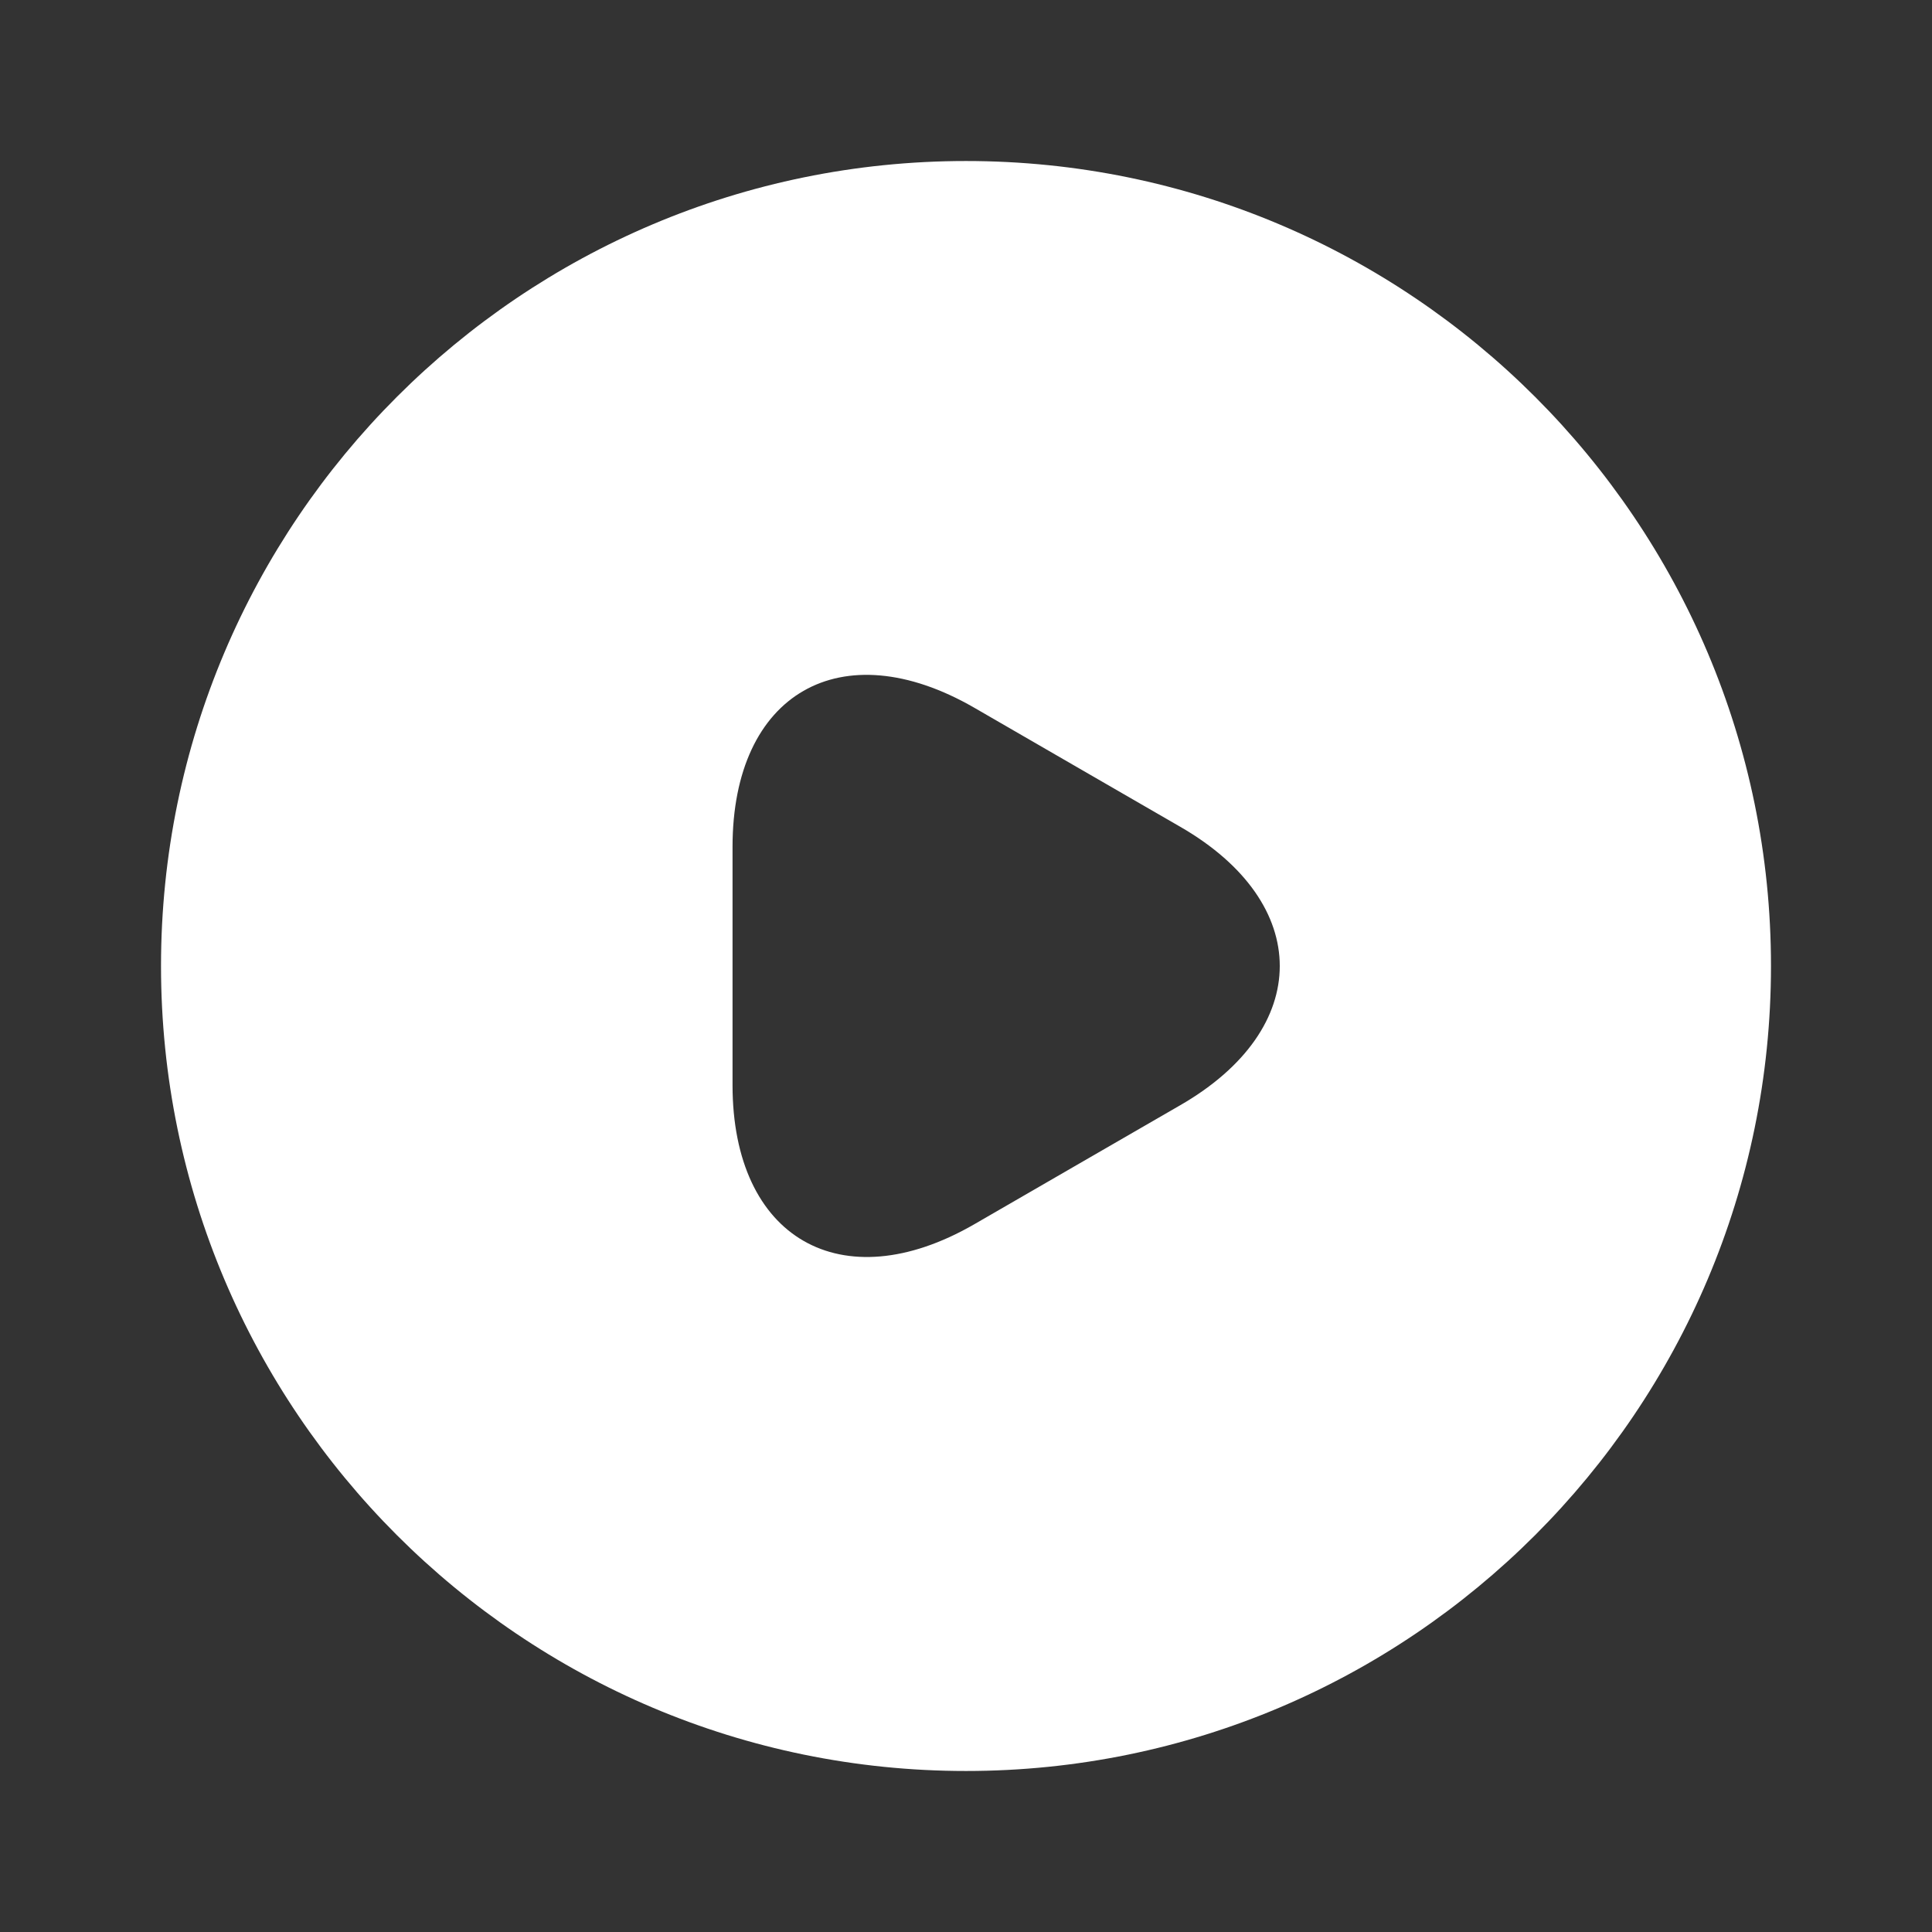
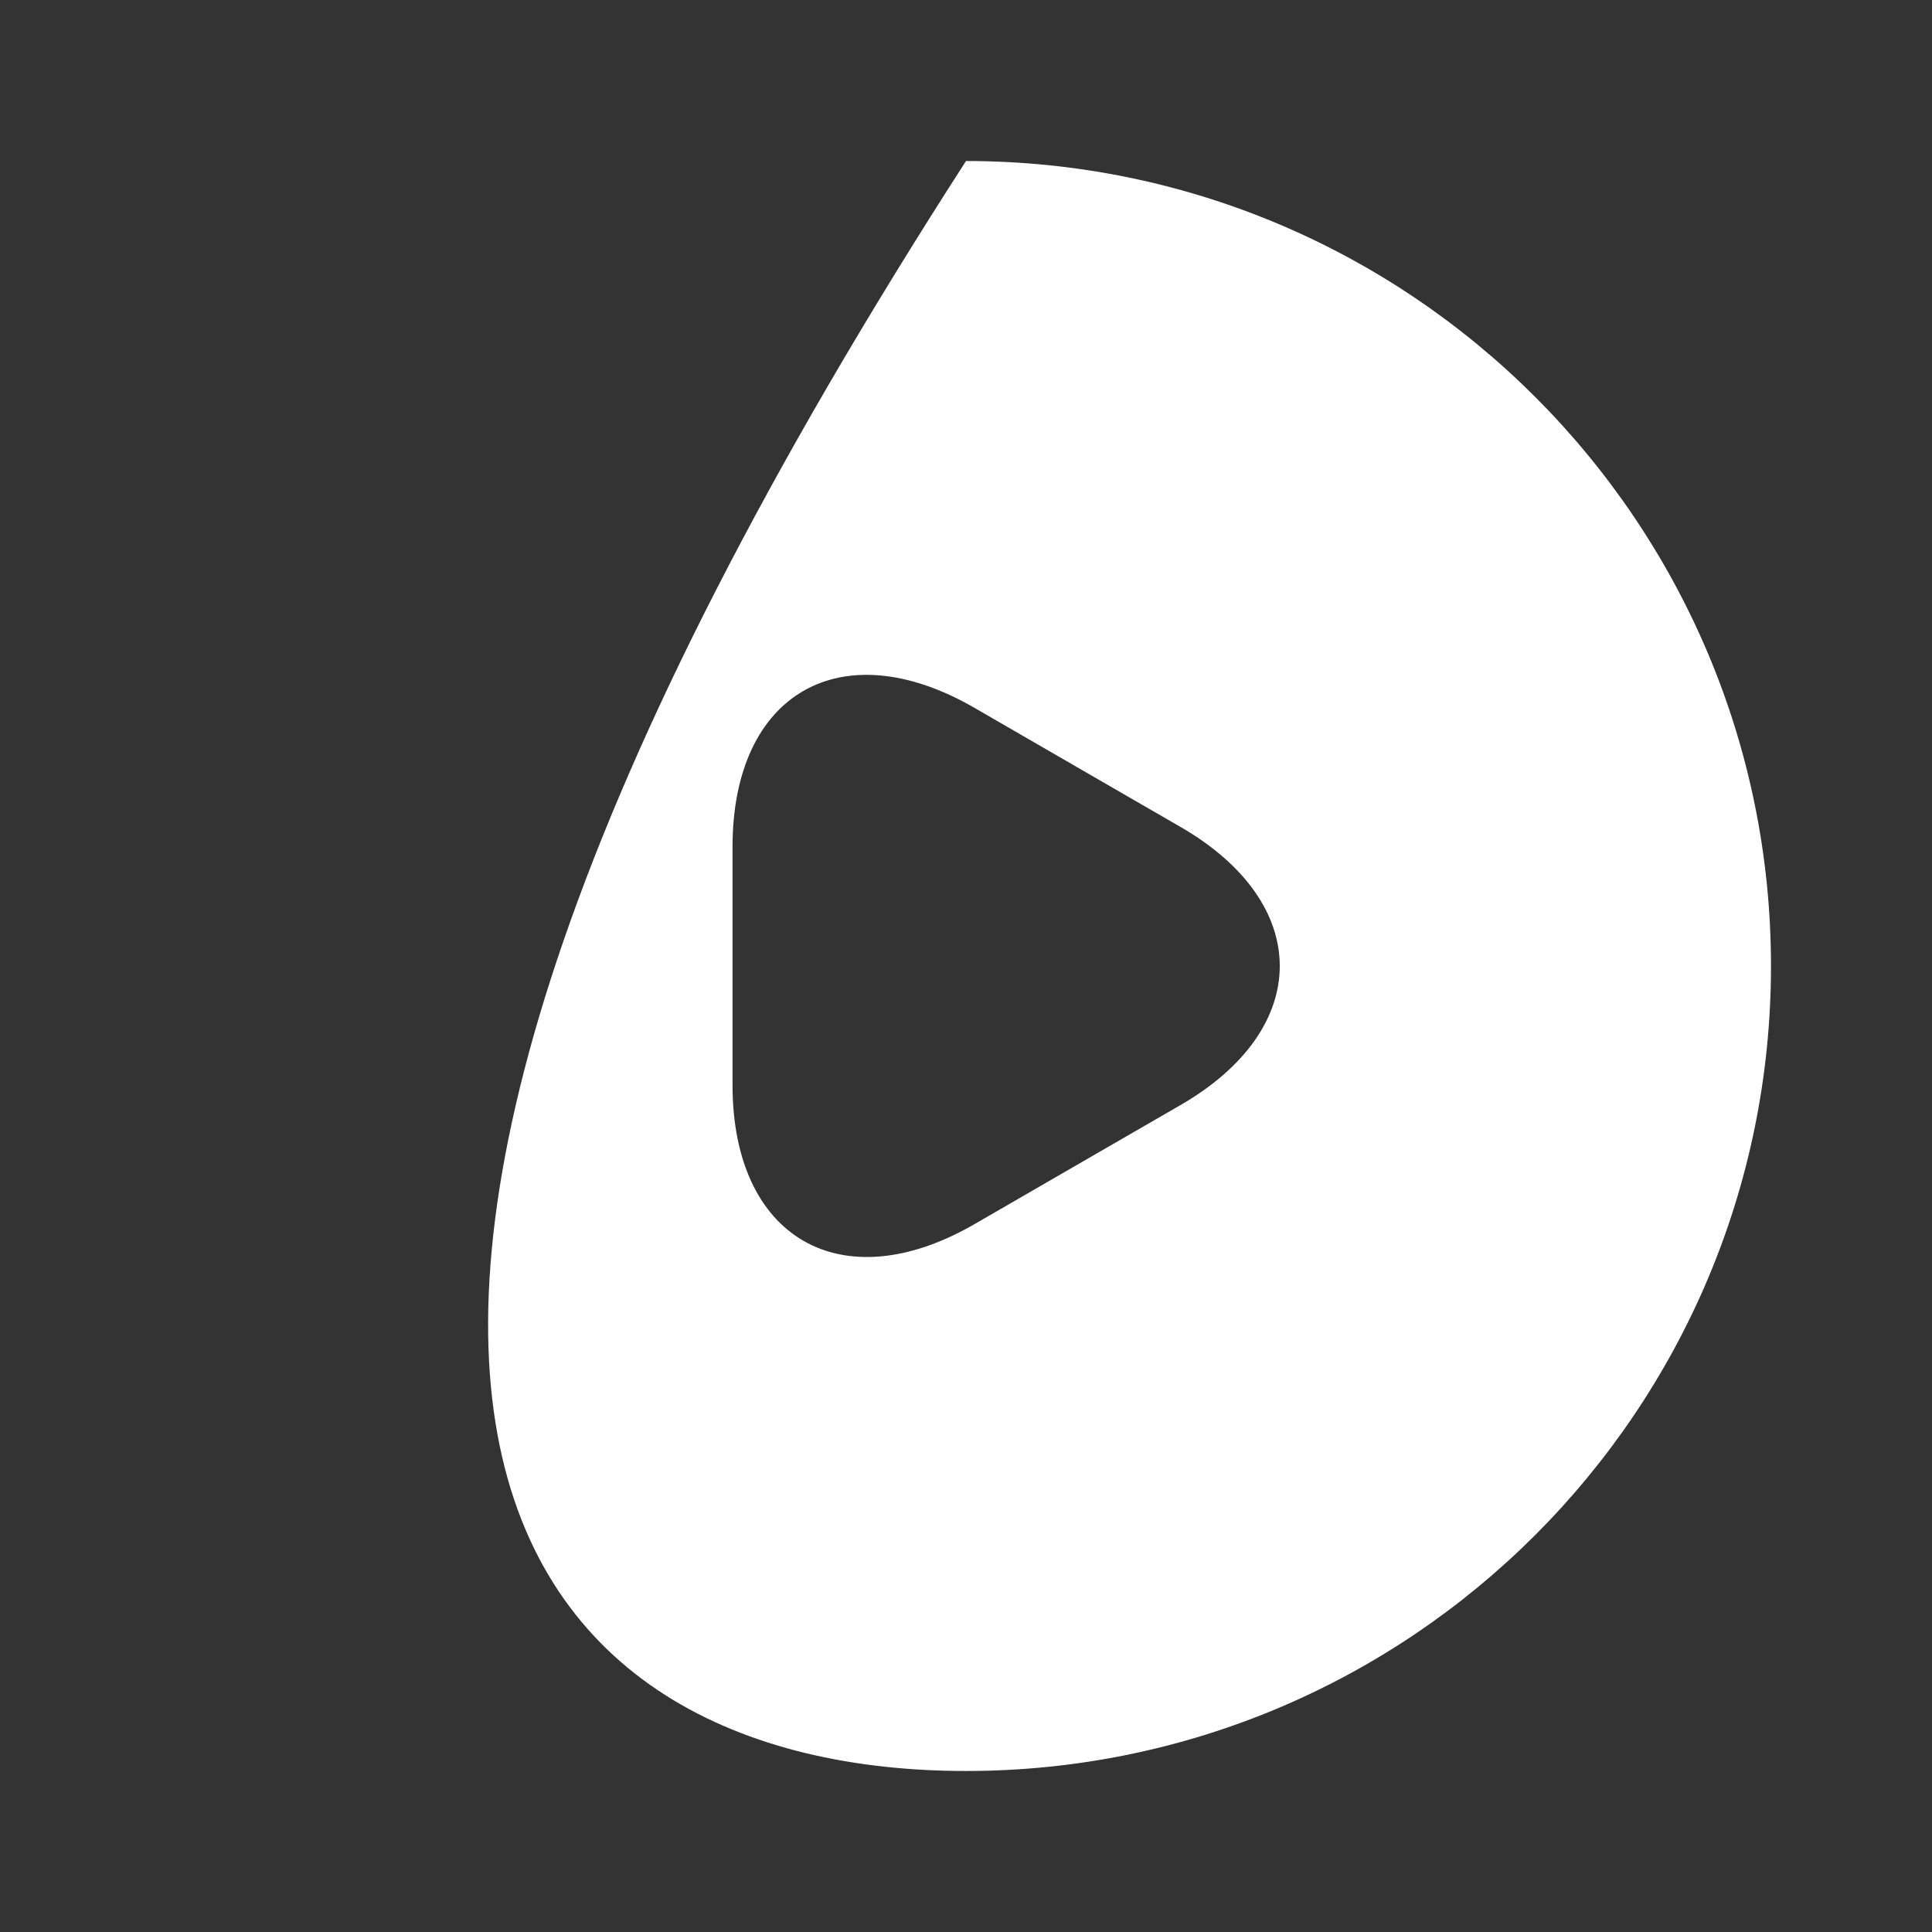
<svg xmlns="http://www.w3.org/2000/svg" width="44" height="44" viewBox="0 0 44 44" fill="none">
  <rect x="0" y="0" width="44" height="44" fill="#333333" stroke="none" />
-   <path d="M22 3.667C11.88 3.667 3.667 11.88 3.667 22C3.667 32.12 11.88 40.333 22 40.333C32.12 40.333 40.333 32.12 40.333 22C40.333 11.88 32.12 3.667 22 3.667ZM26.877 25.172L24.53 26.528L22.183 27.885C19.158 29.627 16.683 28.197 16.683 24.713V22V19.287C16.683 15.785 19.158 14.373 22.183 16.115L24.53 17.472L26.877 18.828C29.902 20.57 29.902 23.43 26.877 25.172Z" fill="white" />
+   <path d="M22 3.667C3.667 32.12 11.88 40.333 22 40.333C32.12 40.333 40.333 32.12 40.333 22C40.333 11.88 32.12 3.667 22 3.667ZM26.877 25.172L24.53 26.528L22.183 27.885C19.158 29.627 16.683 28.197 16.683 24.713V22V19.287C16.683 15.785 19.158 14.373 22.183 16.115L24.53 17.472L26.877 18.828C29.902 20.57 29.902 23.43 26.877 25.172Z" fill="white" />
</svg>